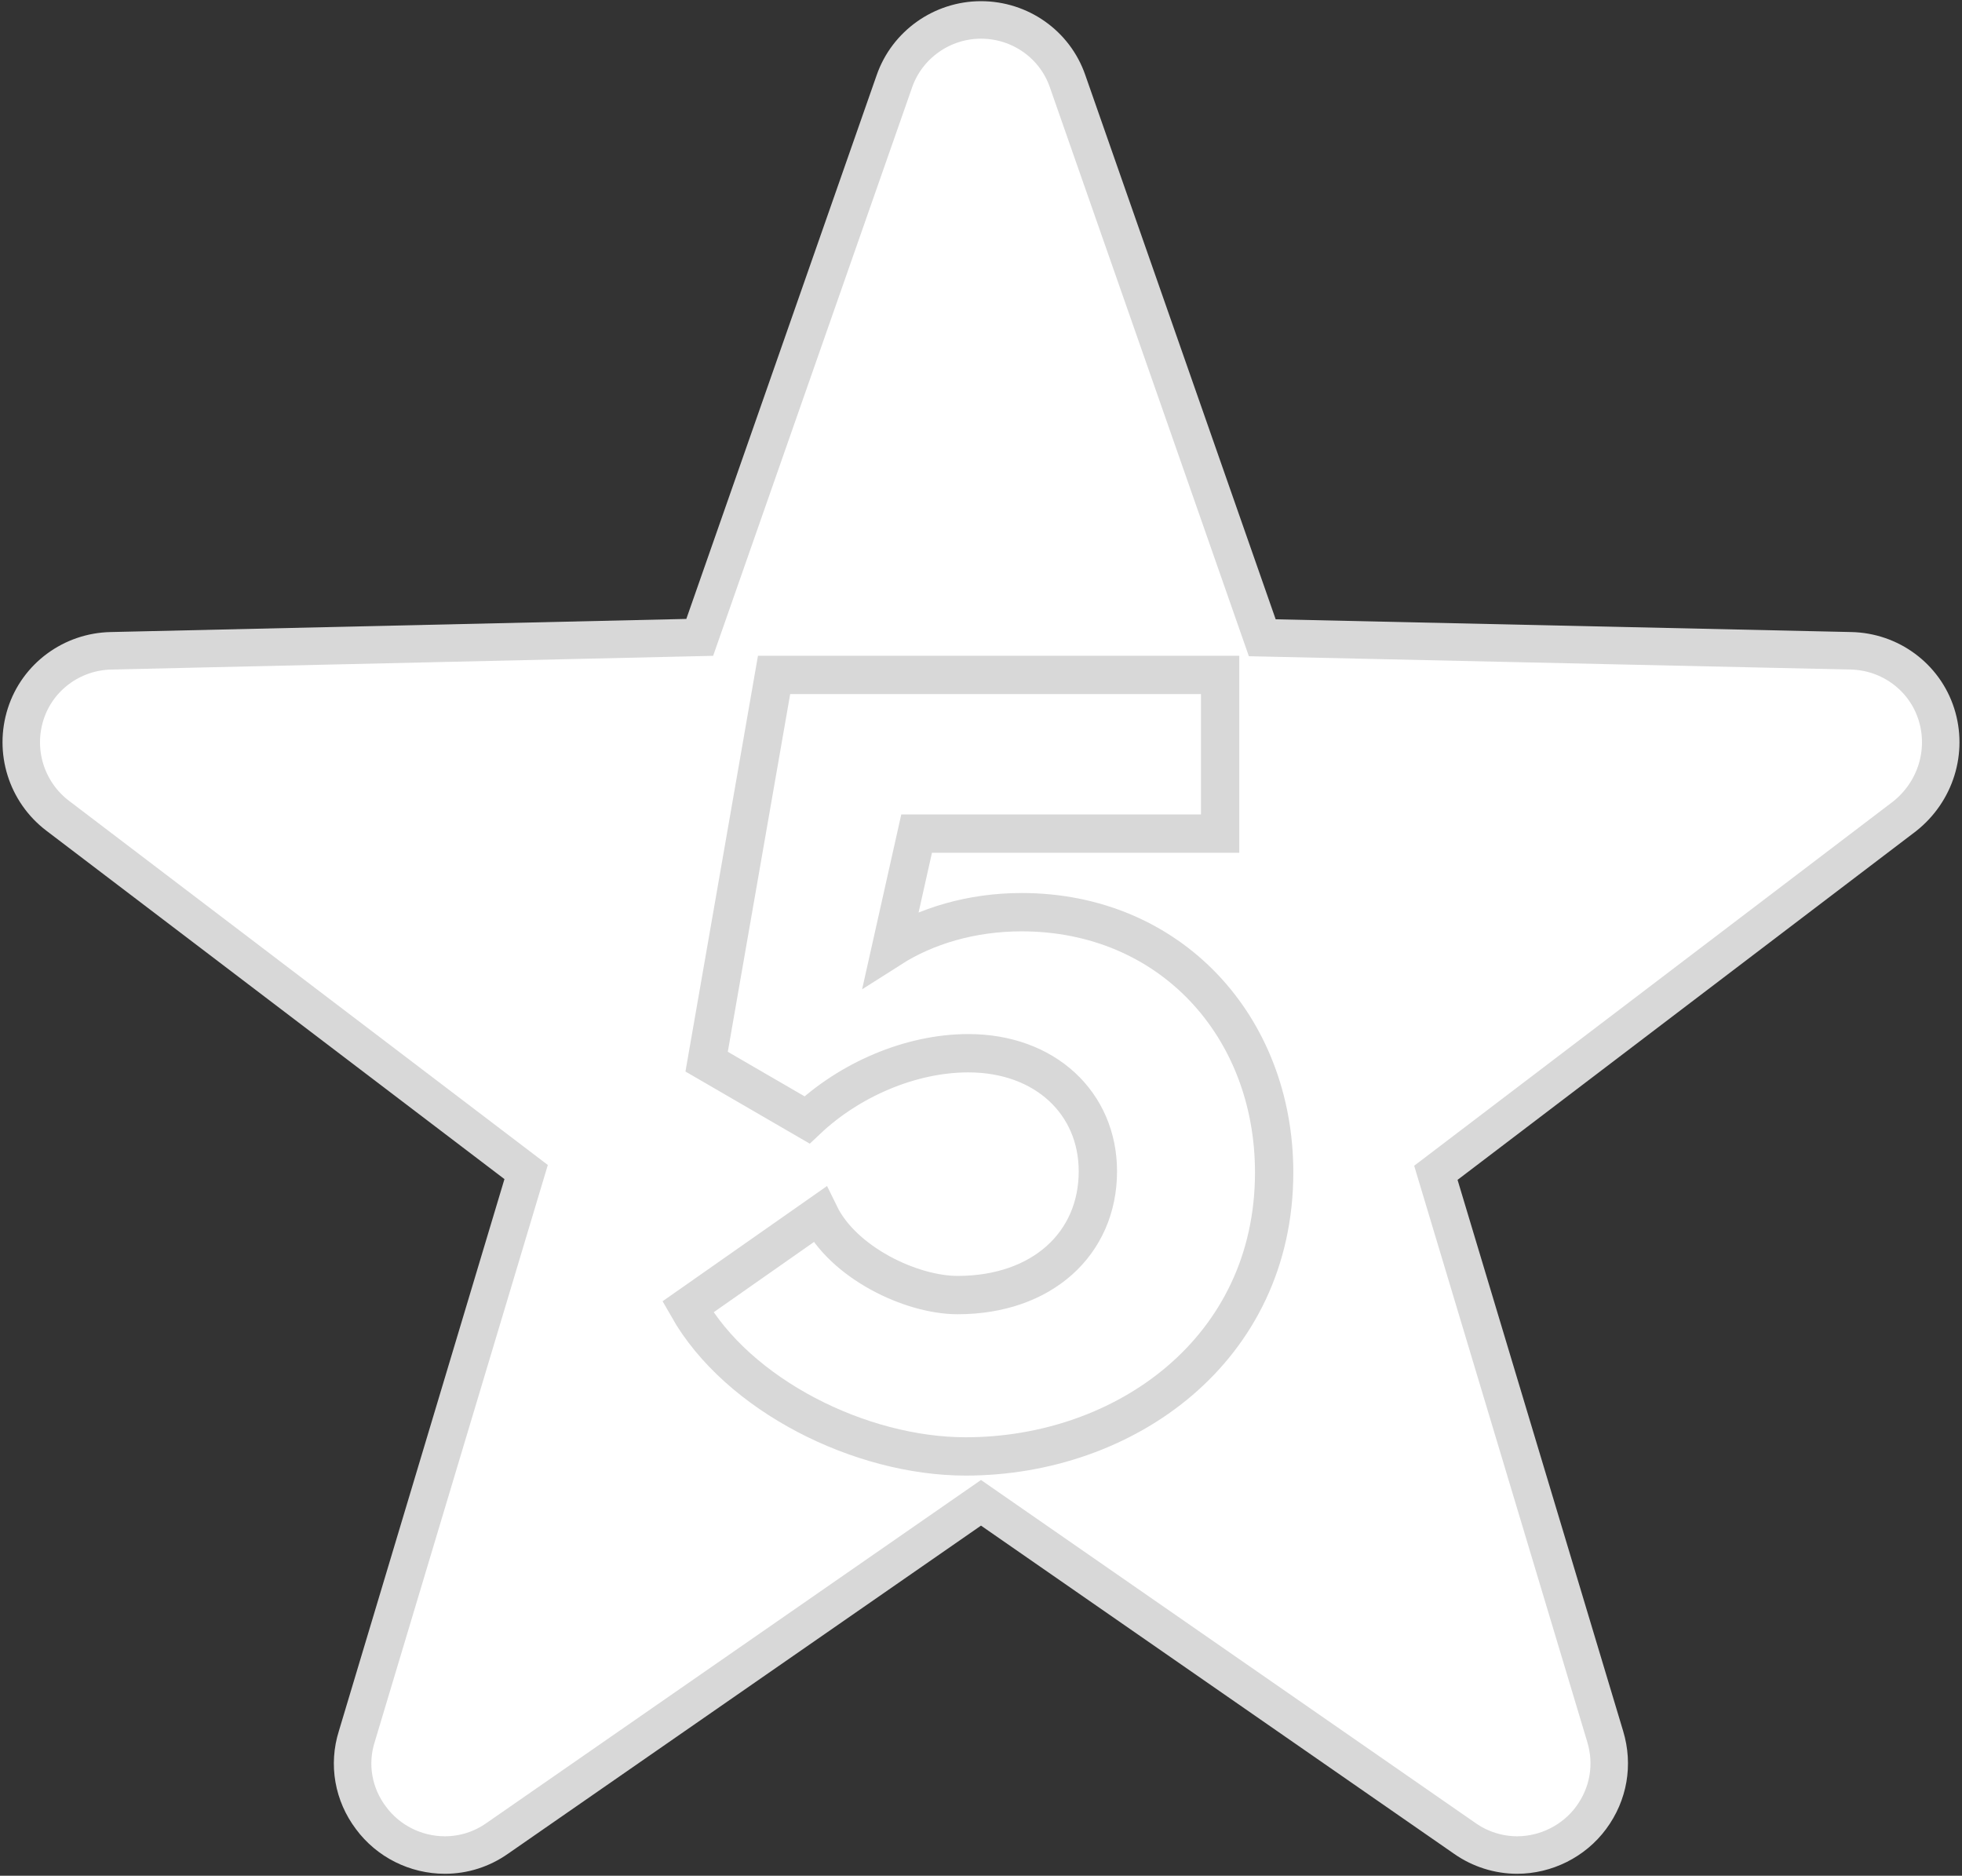
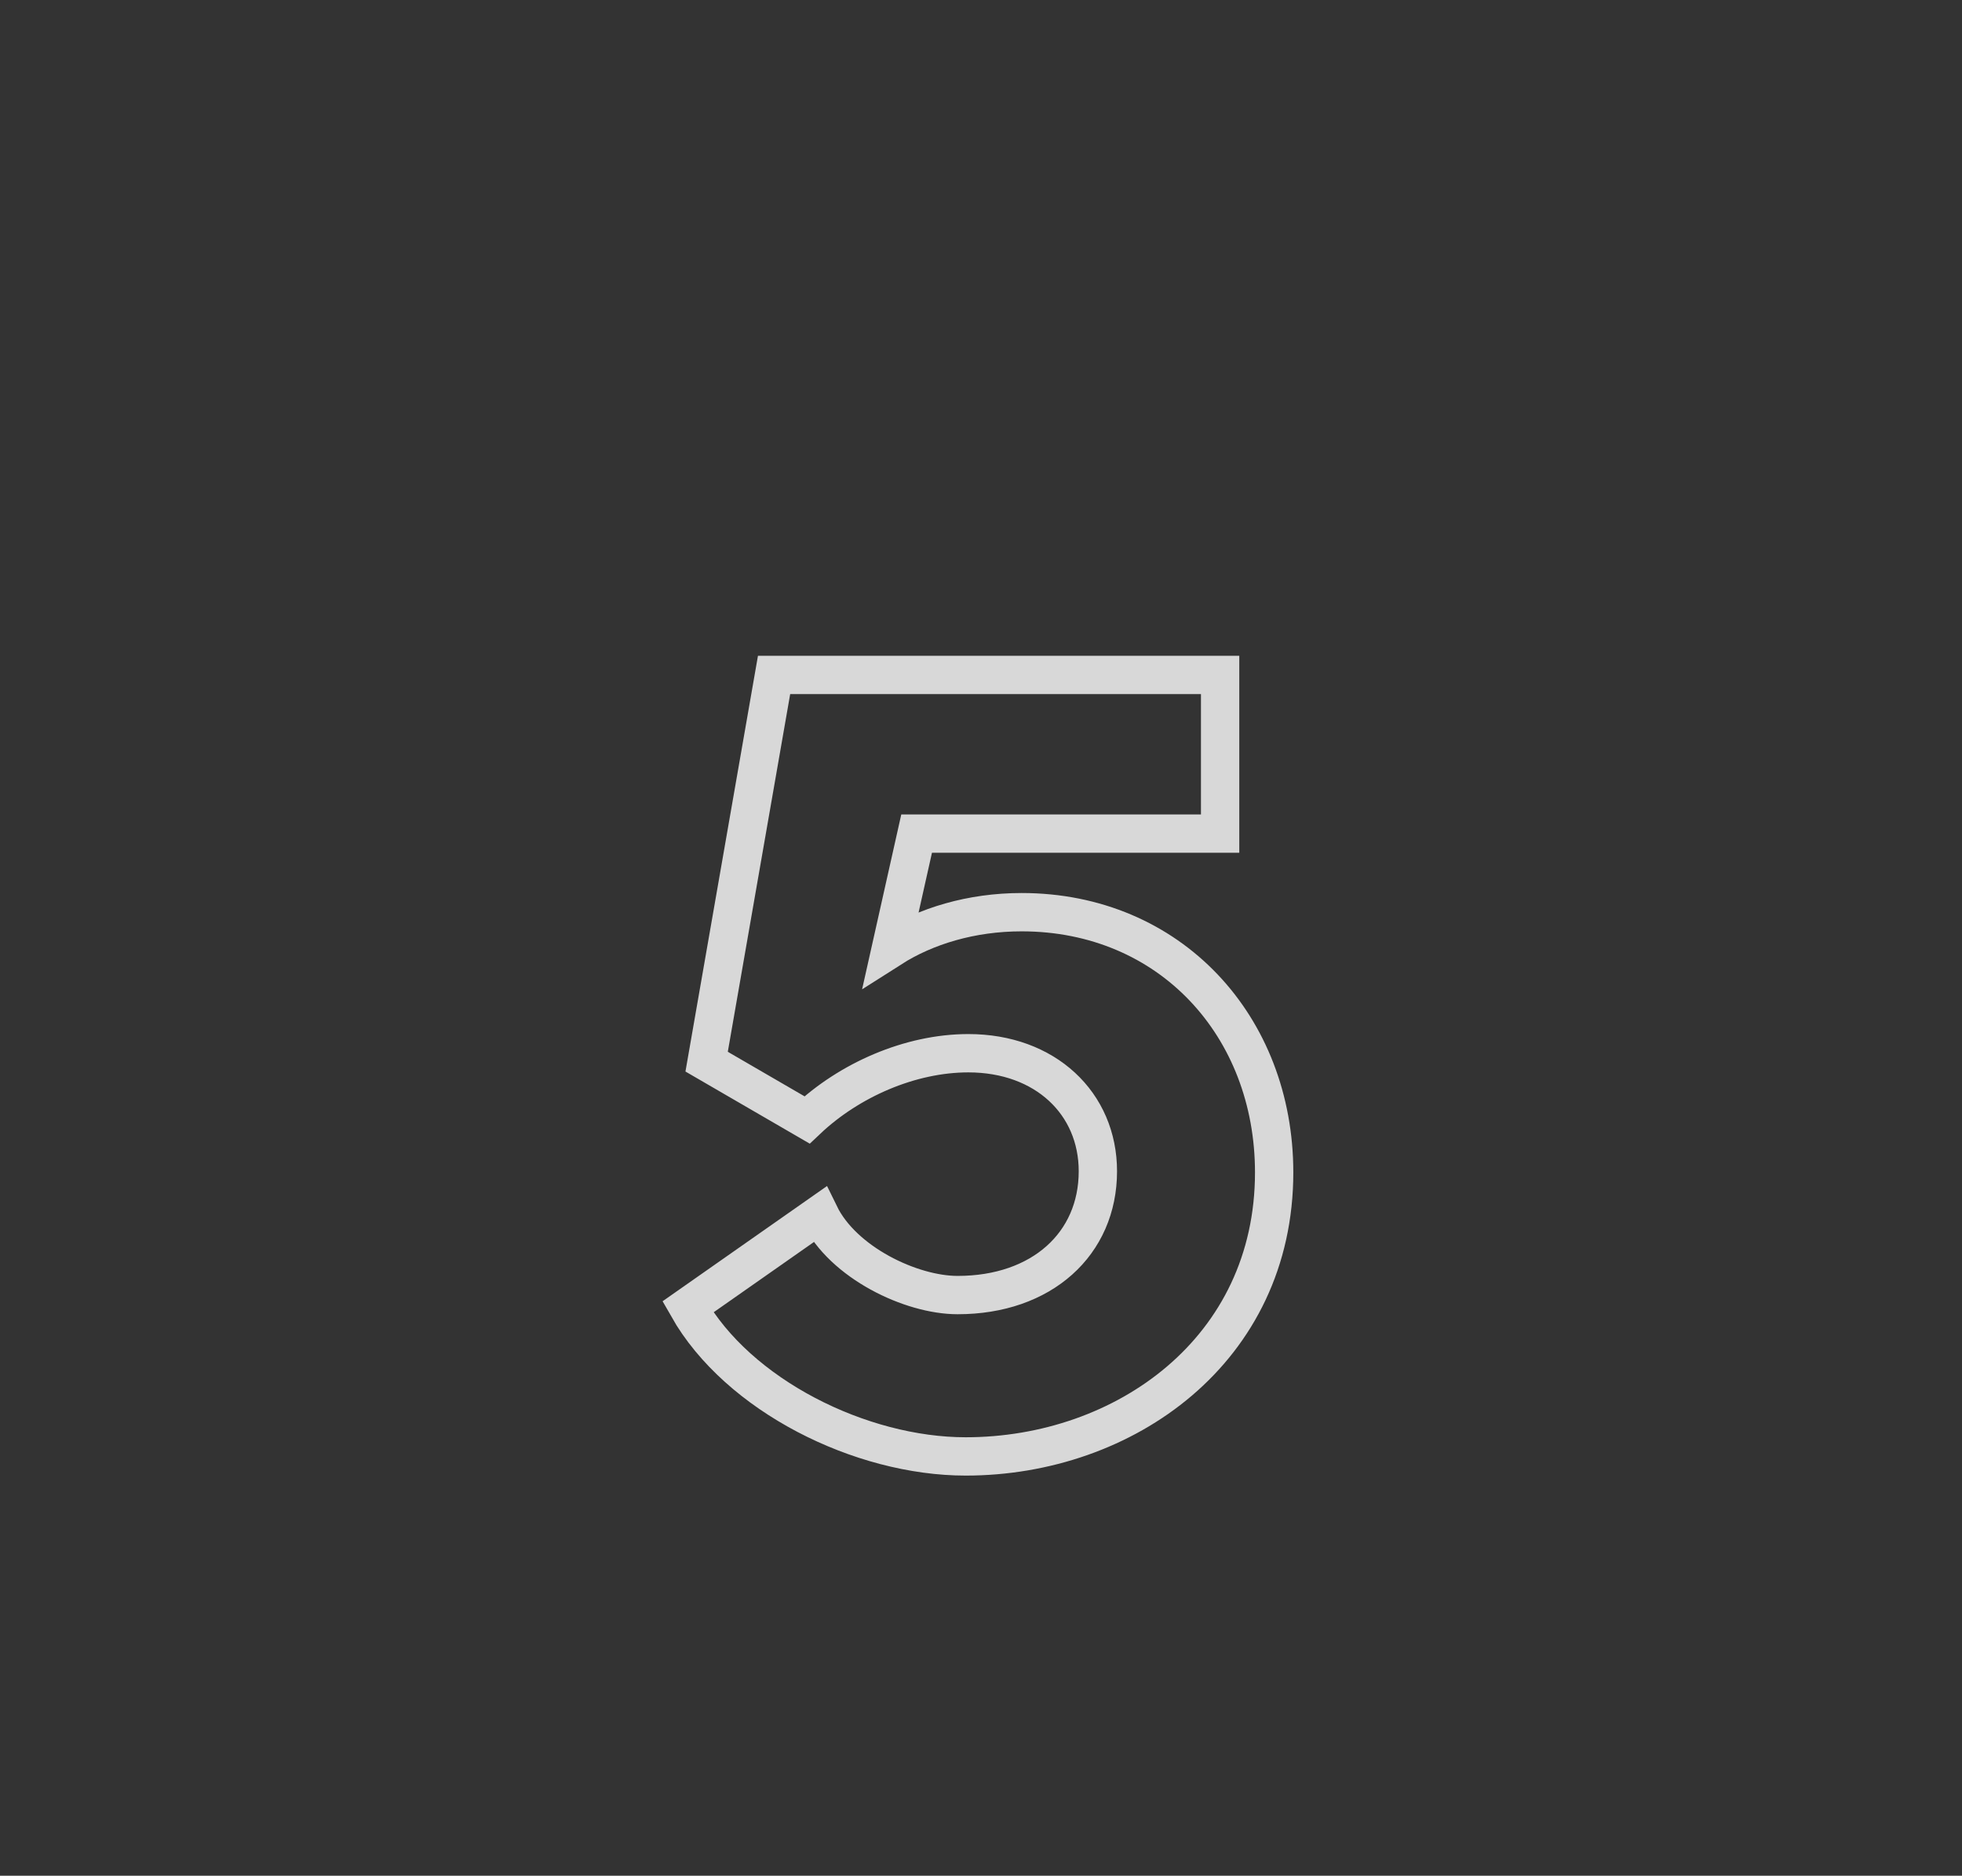
<svg xmlns="http://www.w3.org/2000/svg" version="1.1" id="_レイヤー_2" x="0px" y="0px" viewBox="0 0 512 489.4" style="enable-background:new 0 0 512 489.4;" xml:space="preserve">
  <rect x="0" y="0" width="512" height="489.4" fill="#333333" stroke="none" />
  <style type="text/css">
	.st0{fill:#FFFFFF;stroke:#D8D8D8;stroke-width:9.784;stroke-miterlimit:10;}
	.st1{fill:none;stroke:#D8D8D8;stroke-width:10;stroke-miterlimit:10;}
</style>
  <g id="_4">
    <g>
      <g>
-         <path class="st0" d="M505.3,186.3c-3.1-9.7-12.1-16.3-22.3-16.5l-153.6-3.4L278.6,21.2c-3.3-9.6-12.4-16-22.6-16     s-19.3,6.5-22.6,16l-50.8,145.1L29,169.8c-10.2,0.2-19.2,6.8-22.3,16.5s0.2,20.3,8.3,26.5l122.3,93L93.1,453.1     c-2.3,7.3-0.9,15.1,3.7,21.2c4.5,6.1,11.7,9.7,19.3,9.7c4.9,0,9.6-1.5,13.6-4.3L256,392.1l126.3,87.6c4,2.8,8.8,4.3,13.6,4.3     c7.5,0,14.8-3.6,19.3-9.7c4.6-6.2,5.9-13.9,3.7-21.2L374.7,306L497,213C505.1,206.6,508.4,196,505.3,186.3L505.3,186.3z" />
-       </g>
+         </g>
      <path class="st1" d="M332.5,305.9c0,46.3-39,74.1-80.5,74.1c-27.4,0-59.4-15.9-72.5-39l34.4-24.1c6.1,12.5,23.8,21,36,21    c22,0,36.6-13.4,36.6-32.3c0-17.7-13.7-30.8-33.8-30.8c-15.2,0-31.1,7-42.1,17.4L184.4,277L202,176.1h116.4v41.4h-79.2l-6.7,29.9    c9.1-5.8,21-9.4,34.1-9.4C305.4,238,332.5,267.8,332.5,305.9L332.5,305.9z" />
    </g>
  </g>
</svg>